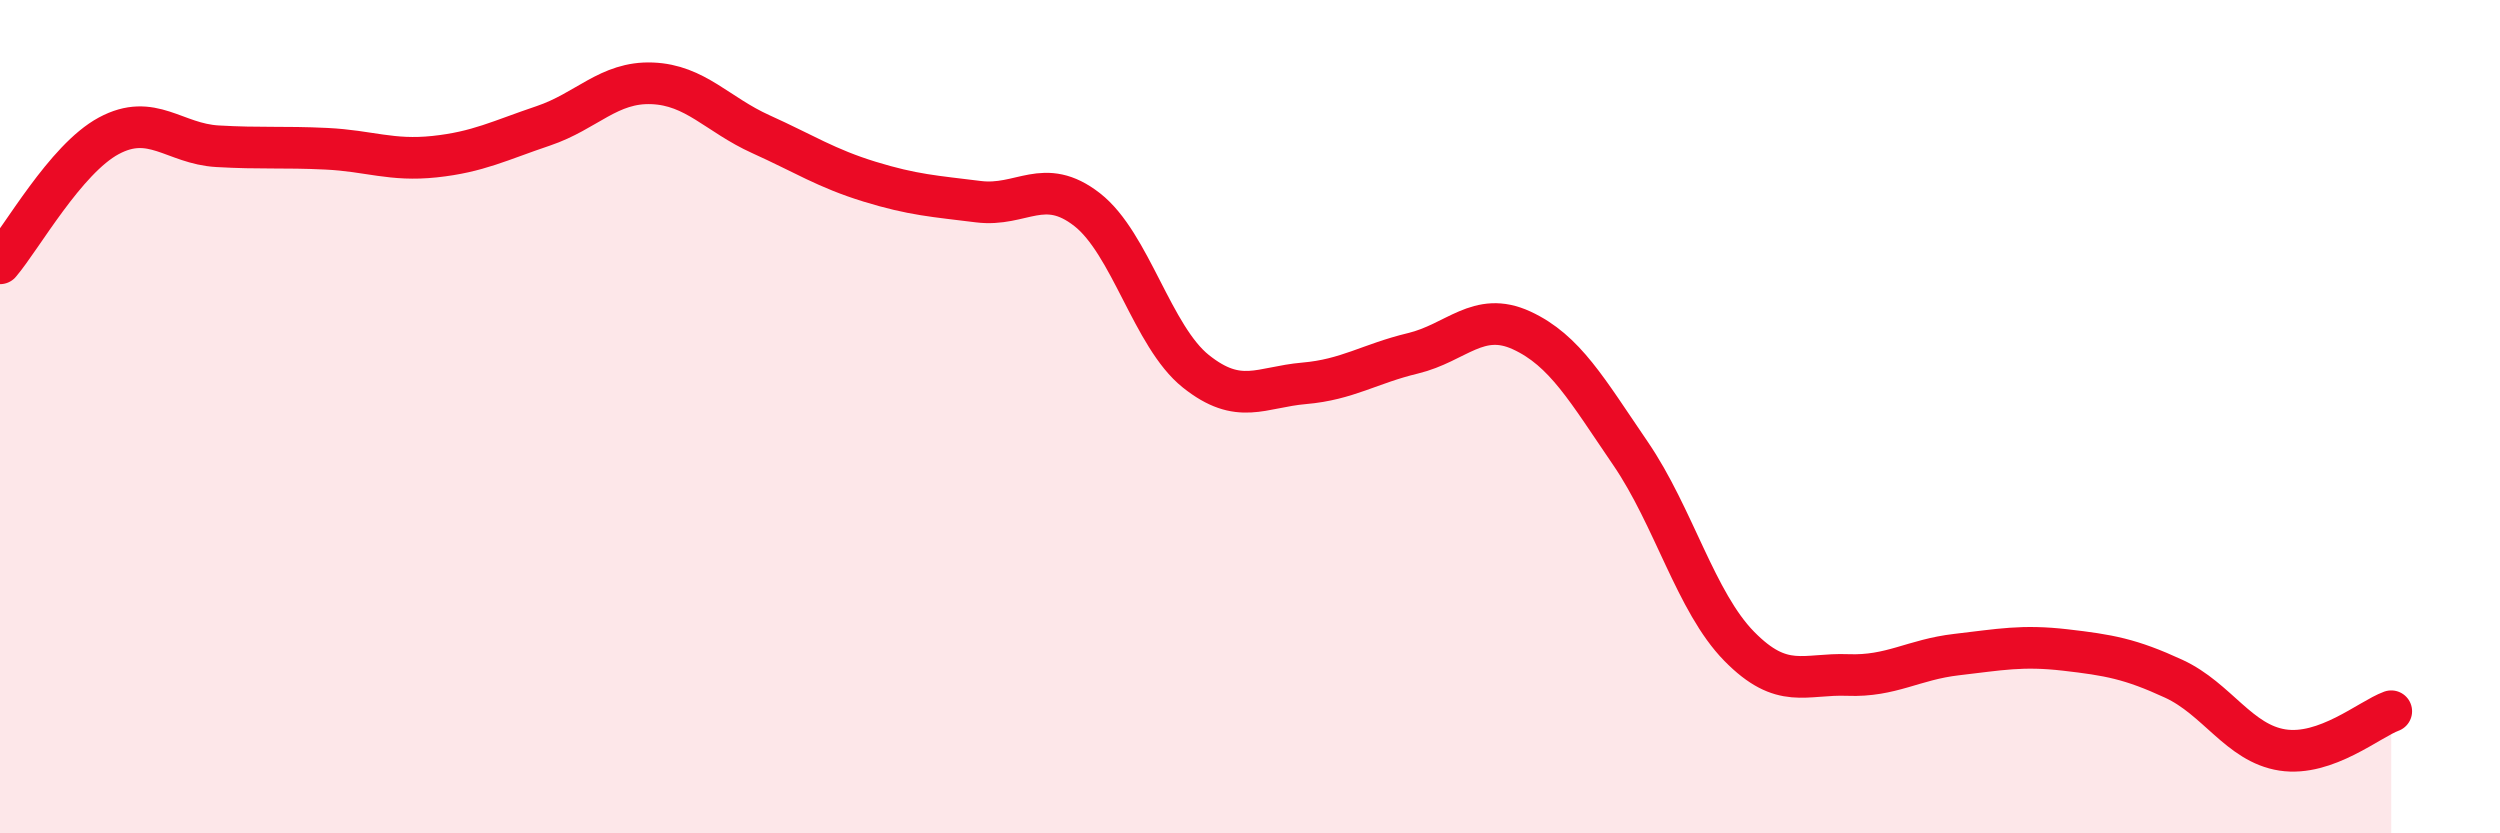
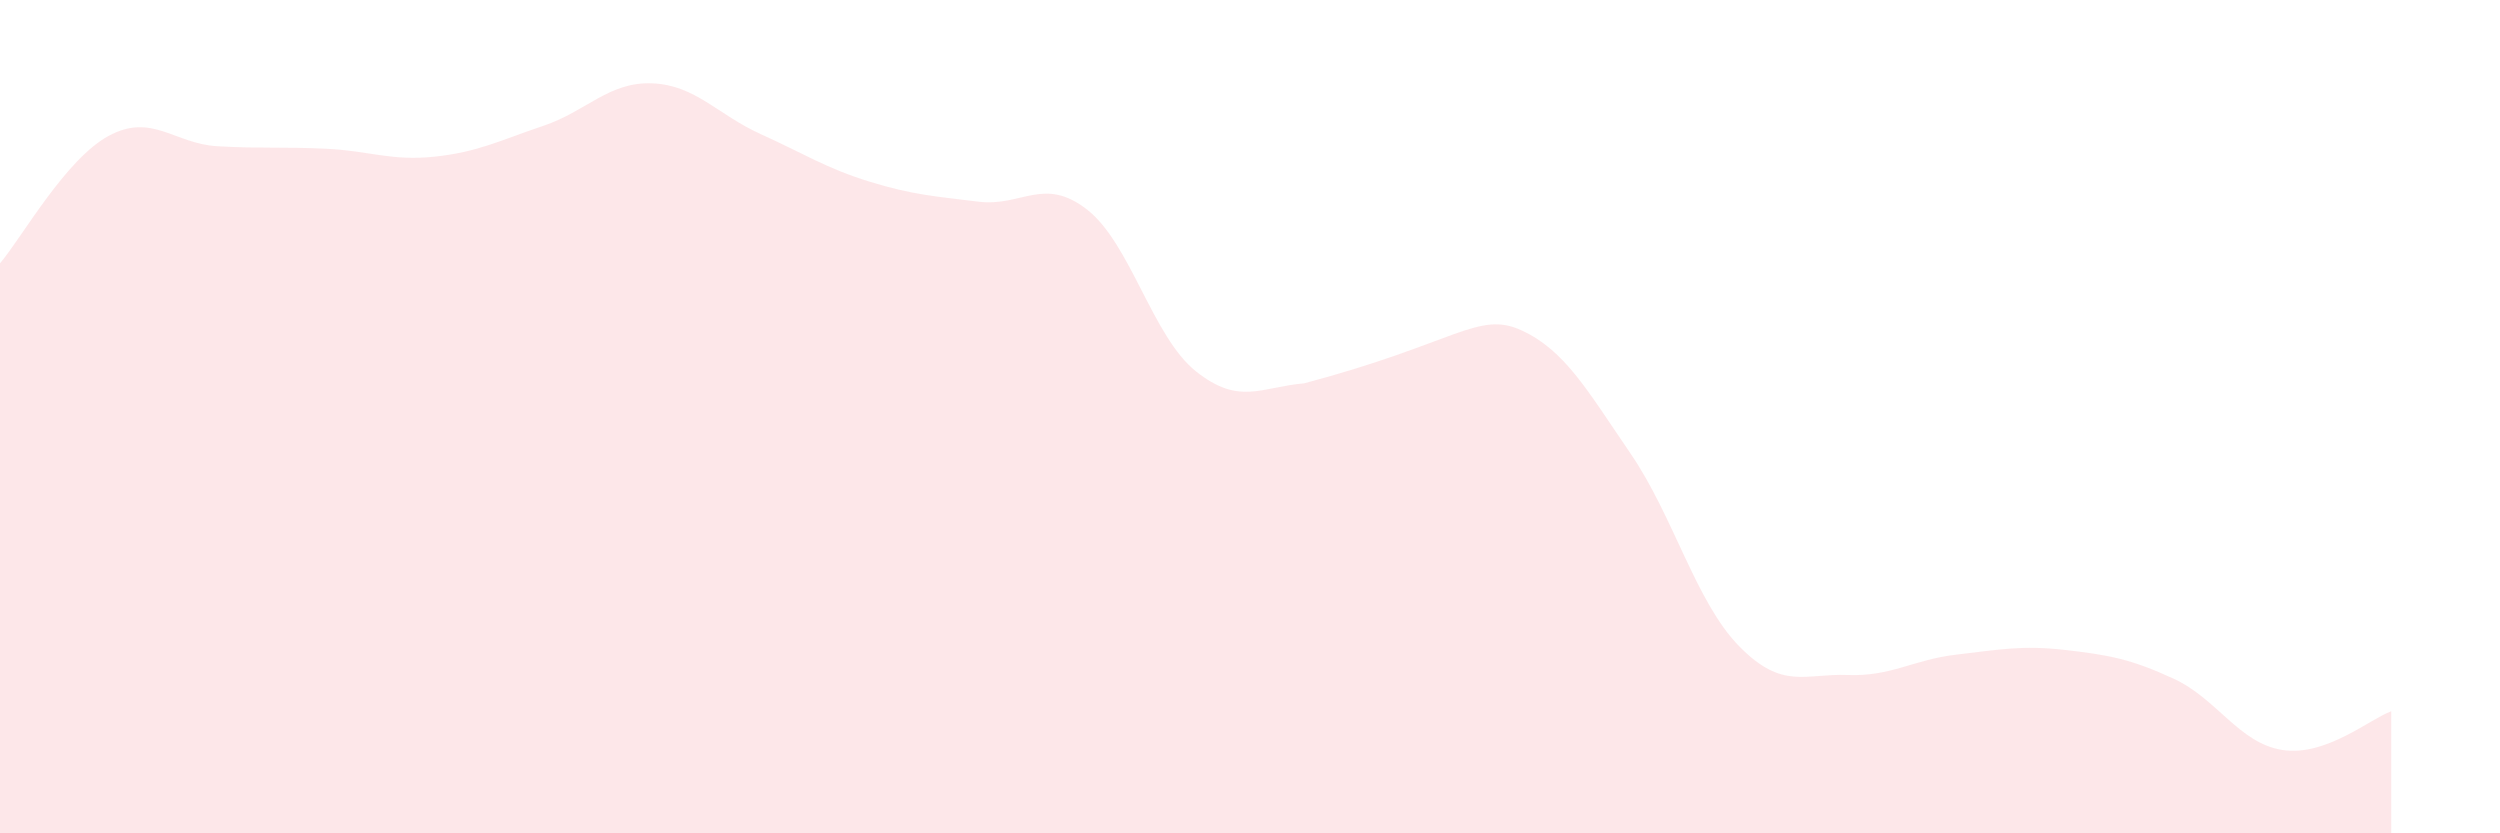
<svg xmlns="http://www.w3.org/2000/svg" width="60" height="20" viewBox="0 0 60 20">
-   <path d="M 0,6.32 C 0.52,5.71 1.57,3.82 2.61,3.26 C 3.65,2.7 4.18,3.45 5.22,3.51 C 6.26,3.57 6.79,3.52 7.83,3.57 C 8.87,3.62 9.39,3.87 10.43,3.76 C 11.47,3.65 12,3.37 13.04,3.02 C 14.08,2.67 14.61,1.96 15.65,2 C 16.69,2.04 17.22,2.75 18.26,3.22 C 19.3,3.69 19.83,4.04 20.87,4.36 C 21.91,4.68 22.44,4.71 23.48,4.84 C 24.52,4.97 25.05,4.22 26.09,5.03 C 27.13,5.84 27.66,8.08 28.7,8.91 C 29.74,9.74 30.26,9.29 31.3,9.2 C 32.34,9.11 32.87,8.73 33.91,8.48 C 34.95,8.23 35.48,7.45 36.52,7.93 C 37.56,8.41 38.09,9.36 39.13,10.88 C 40.17,12.4 40.7,14.45 41.74,15.51 C 42.78,16.57 43.31,16.16 44.35,16.2 C 45.39,16.24 45.92,15.83 46.96,15.71 C 48,15.59 48.53,15.48 49.57,15.6 C 50.61,15.72 51.13,15.81 52.17,16.29 C 53.21,16.77 53.74,17.84 54.78,18 C 55.82,18.16 56.87,17.26 57.39,17.07L57.39 20L0 20Z" fill="#EB0A25" opacity="0.1" stroke-linecap="round" stroke-linejoin="round" />
-   <path d="M 0,6.32 C 0.52,5.71 1.57,3.82 2.61,3.26 C 3.65,2.7 4.18,3.45 5.22,3.51 C 6.26,3.57 6.79,3.52 7.83,3.57 C 8.87,3.62 9.39,3.87 10.43,3.76 C 11.47,3.65 12,3.37 13.04,3.02 C 14.08,2.67 14.61,1.96 15.65,2 C 16.69,2.04 17.22,2.75 18.26,3.22 C 19.3,3.69 19.83,4.04 20.87,4.36 C 21.91,4.68 22.44,4.71 23.48,4.84 C 24.52,4.97 25.05,4.22 26.09,5.03 C 27.13,5.84 27.66,8.08 28.7,8.91 C 29.74,9.74 30.26,9.29 31.3,9.2 C 32.34,9.11 32.87,8.73 33.91,8.48 C 34.95,8.23 35.48,7.45 36.52,7.93 C 37.56,8.41 38.09,9.36 39.13,10.88 C 40.17,12.4 40.7,14.45 41.74,15.51 C 42.78,16.57 43.31,16.16 44.35,16.2 C 45.39,16.24 45.92,15.83 46.96,15.71 C 48,15.59 48.53,15.48 49.57,15.6 C 50.61,15.72 51.13,15.81 52.17,16.29 C 53.21,16.77 53.74,17.84 54.78,18 C 55.82,18.16 56.87,17.26 57.39,17.07" stroke="#EB0A25" stroke-width="1" fill="none" stroke-linecap="round" stroke-linejoin="round" />
+   <path d="M 0,6.32 C 0.52,5.71 1.57,3.82 2.61,3.26 C 3.65,2.7 4.18,3.45 5.22,3.51 C 6.26,3.57 6.79,3.52 7.83,3.57 C 8.87,3.62 9.39,3.87 10.43,3.76 C 11.47,3.65 12,3.37 13.04,3.02 C 14.08,2.67 14.61,1.96 15.65,2 C 16.69,2.04 17.22,2.75 18.26,3.22 C 19.3,3.69 19.83,4.04 20.87,4.36 C 21.91,4.68 22.44,4.71 23.48,4.84 C 24.52,4.97 25.05,4.22 26.09,5.03 C 27.13,5.84 27.66,8.08 28.7,8.91 C 29.74,9.74 30.26,9.29 31.3,9.2 C 34.95,8.23 35.48,7.45 36.52,7.93 C 37.56,8.41 38.09,9.36 39.13,10.88 C 40.17,12.4 40.7,14.45 41.74,15.51 C 42.78,16.57 43.31,16.16 44.35,16.2 C 45.39,16.24 45.92,15.83 46.96,15.71 C 48,15.59 48.53,15.48 49.57,15.6 C 50.61,15.72 51.13,15.81 52.17,16.29 C 53.21,16.77 53.74,17.84 54.78,18 C 55.82,18.16 56.87,17.26 57.39,17.07L57.39 20L0 20Z" fill="#EB0A25" opacity="0.1" stroke-linecap="round" stroke-linejoin="round" />
</svg>